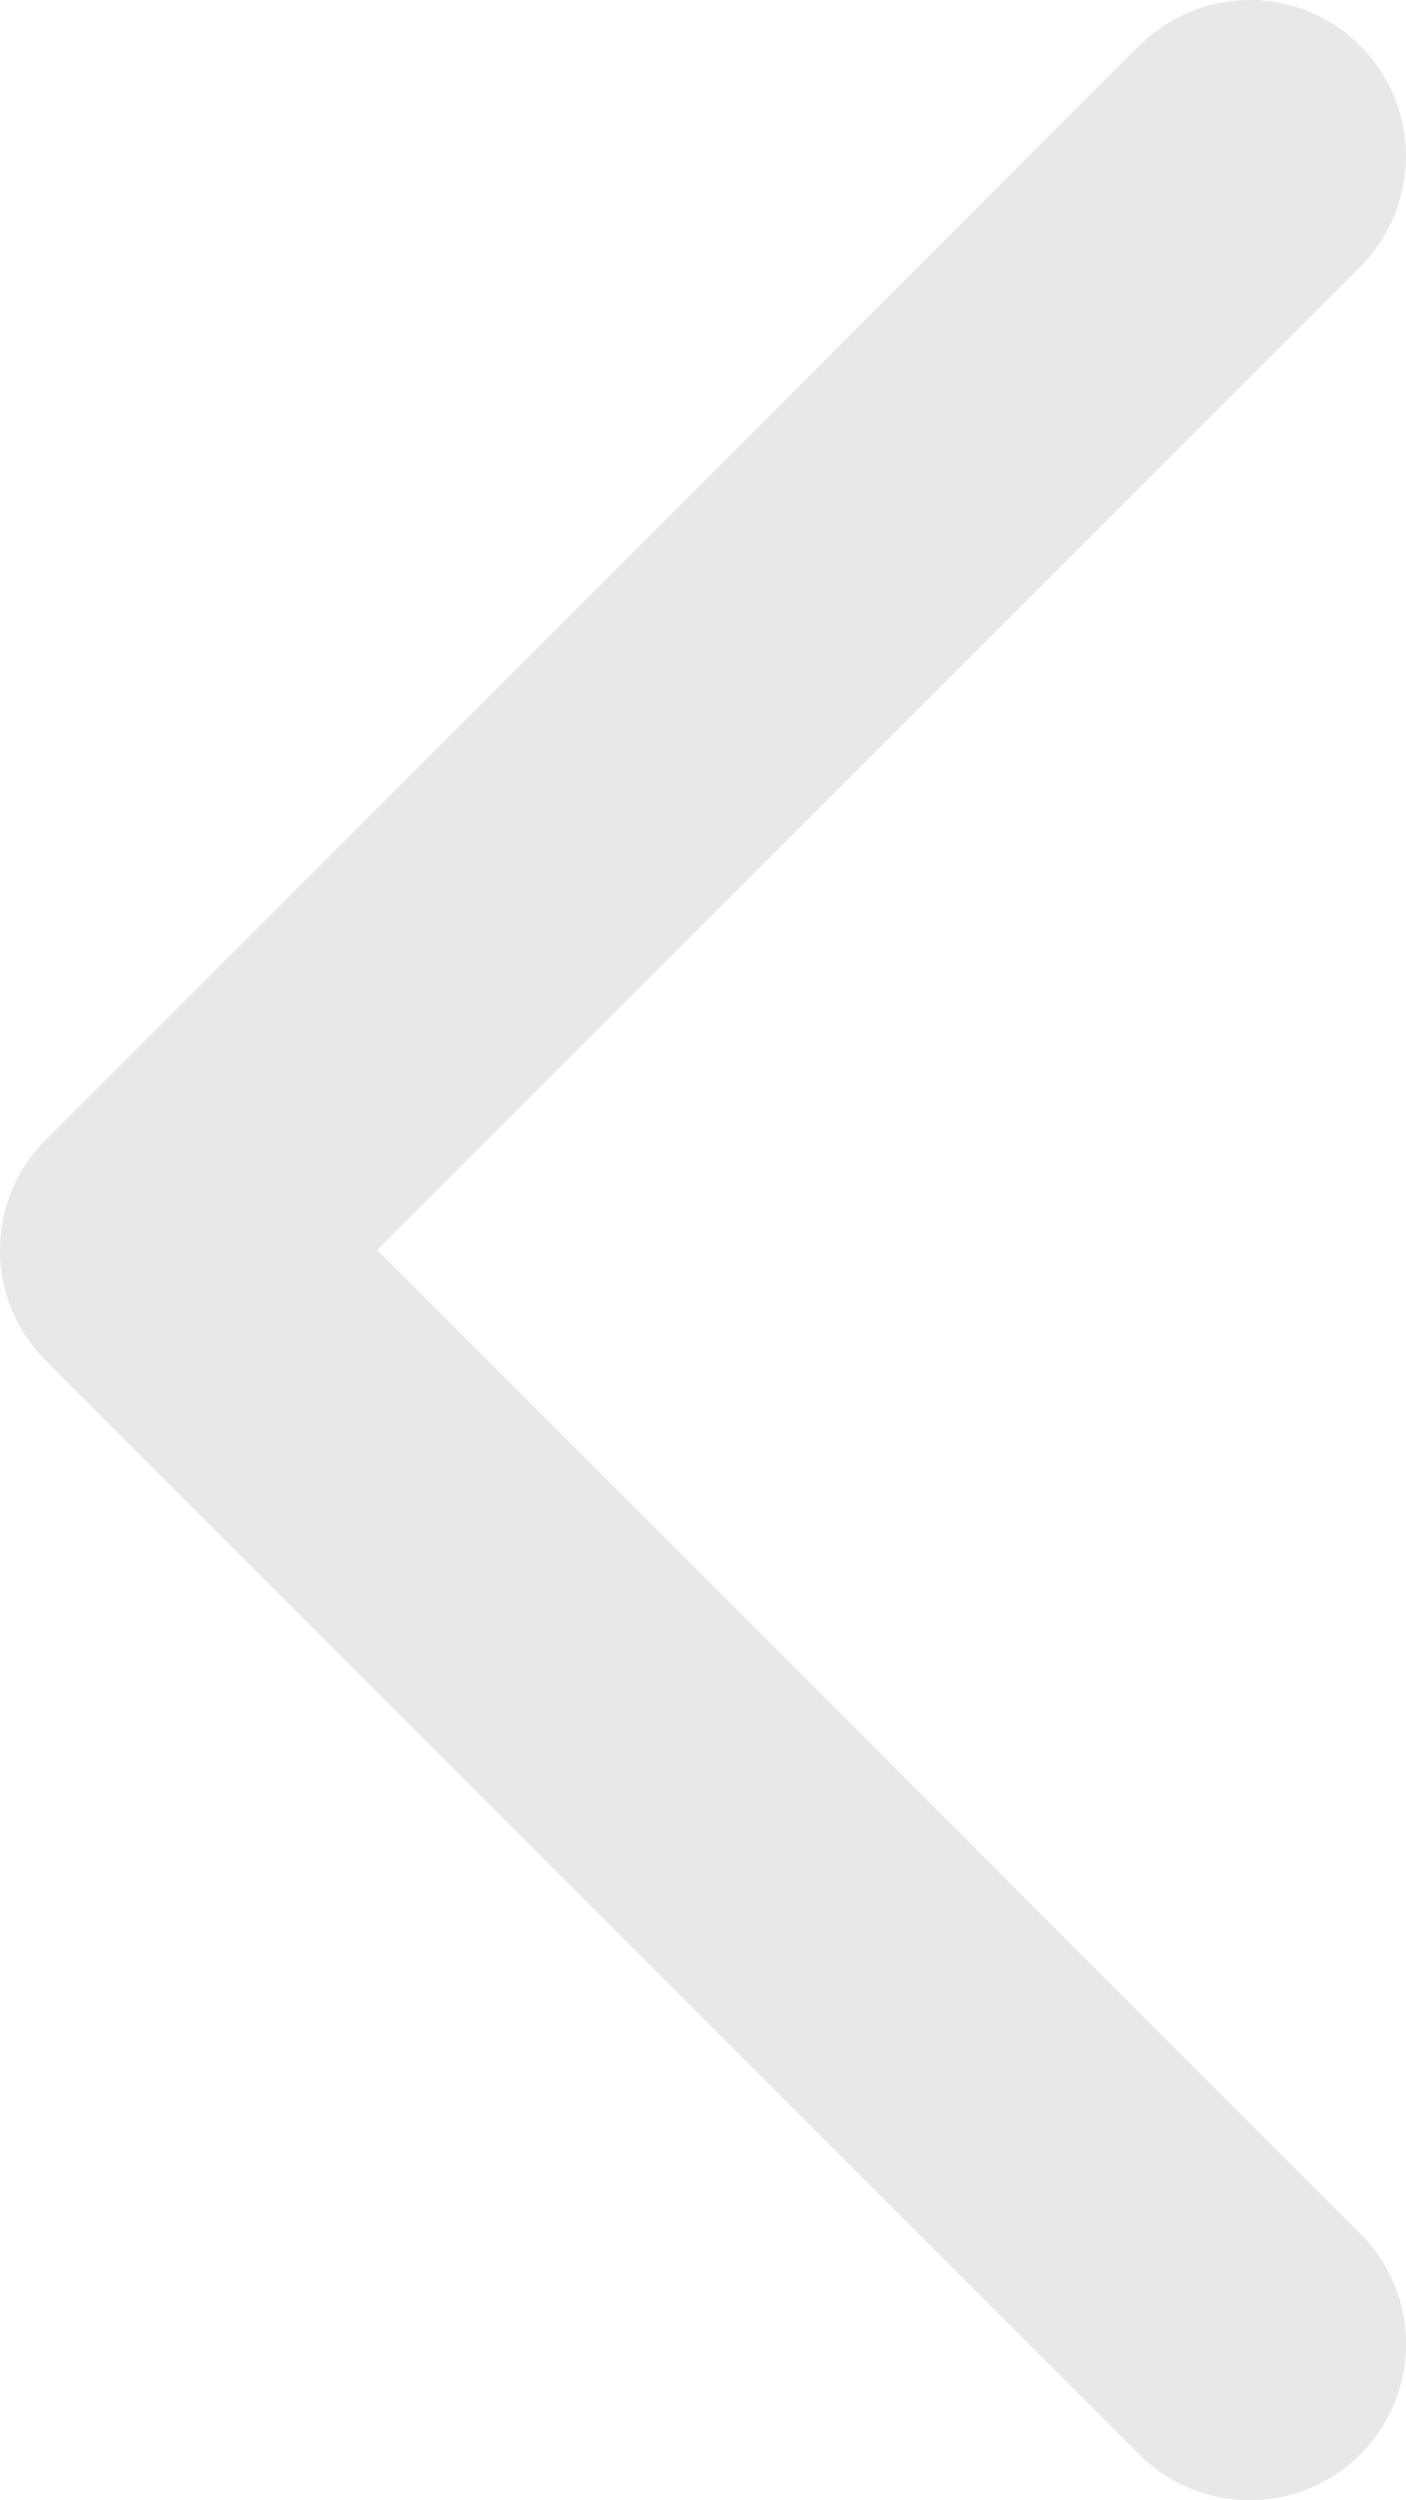
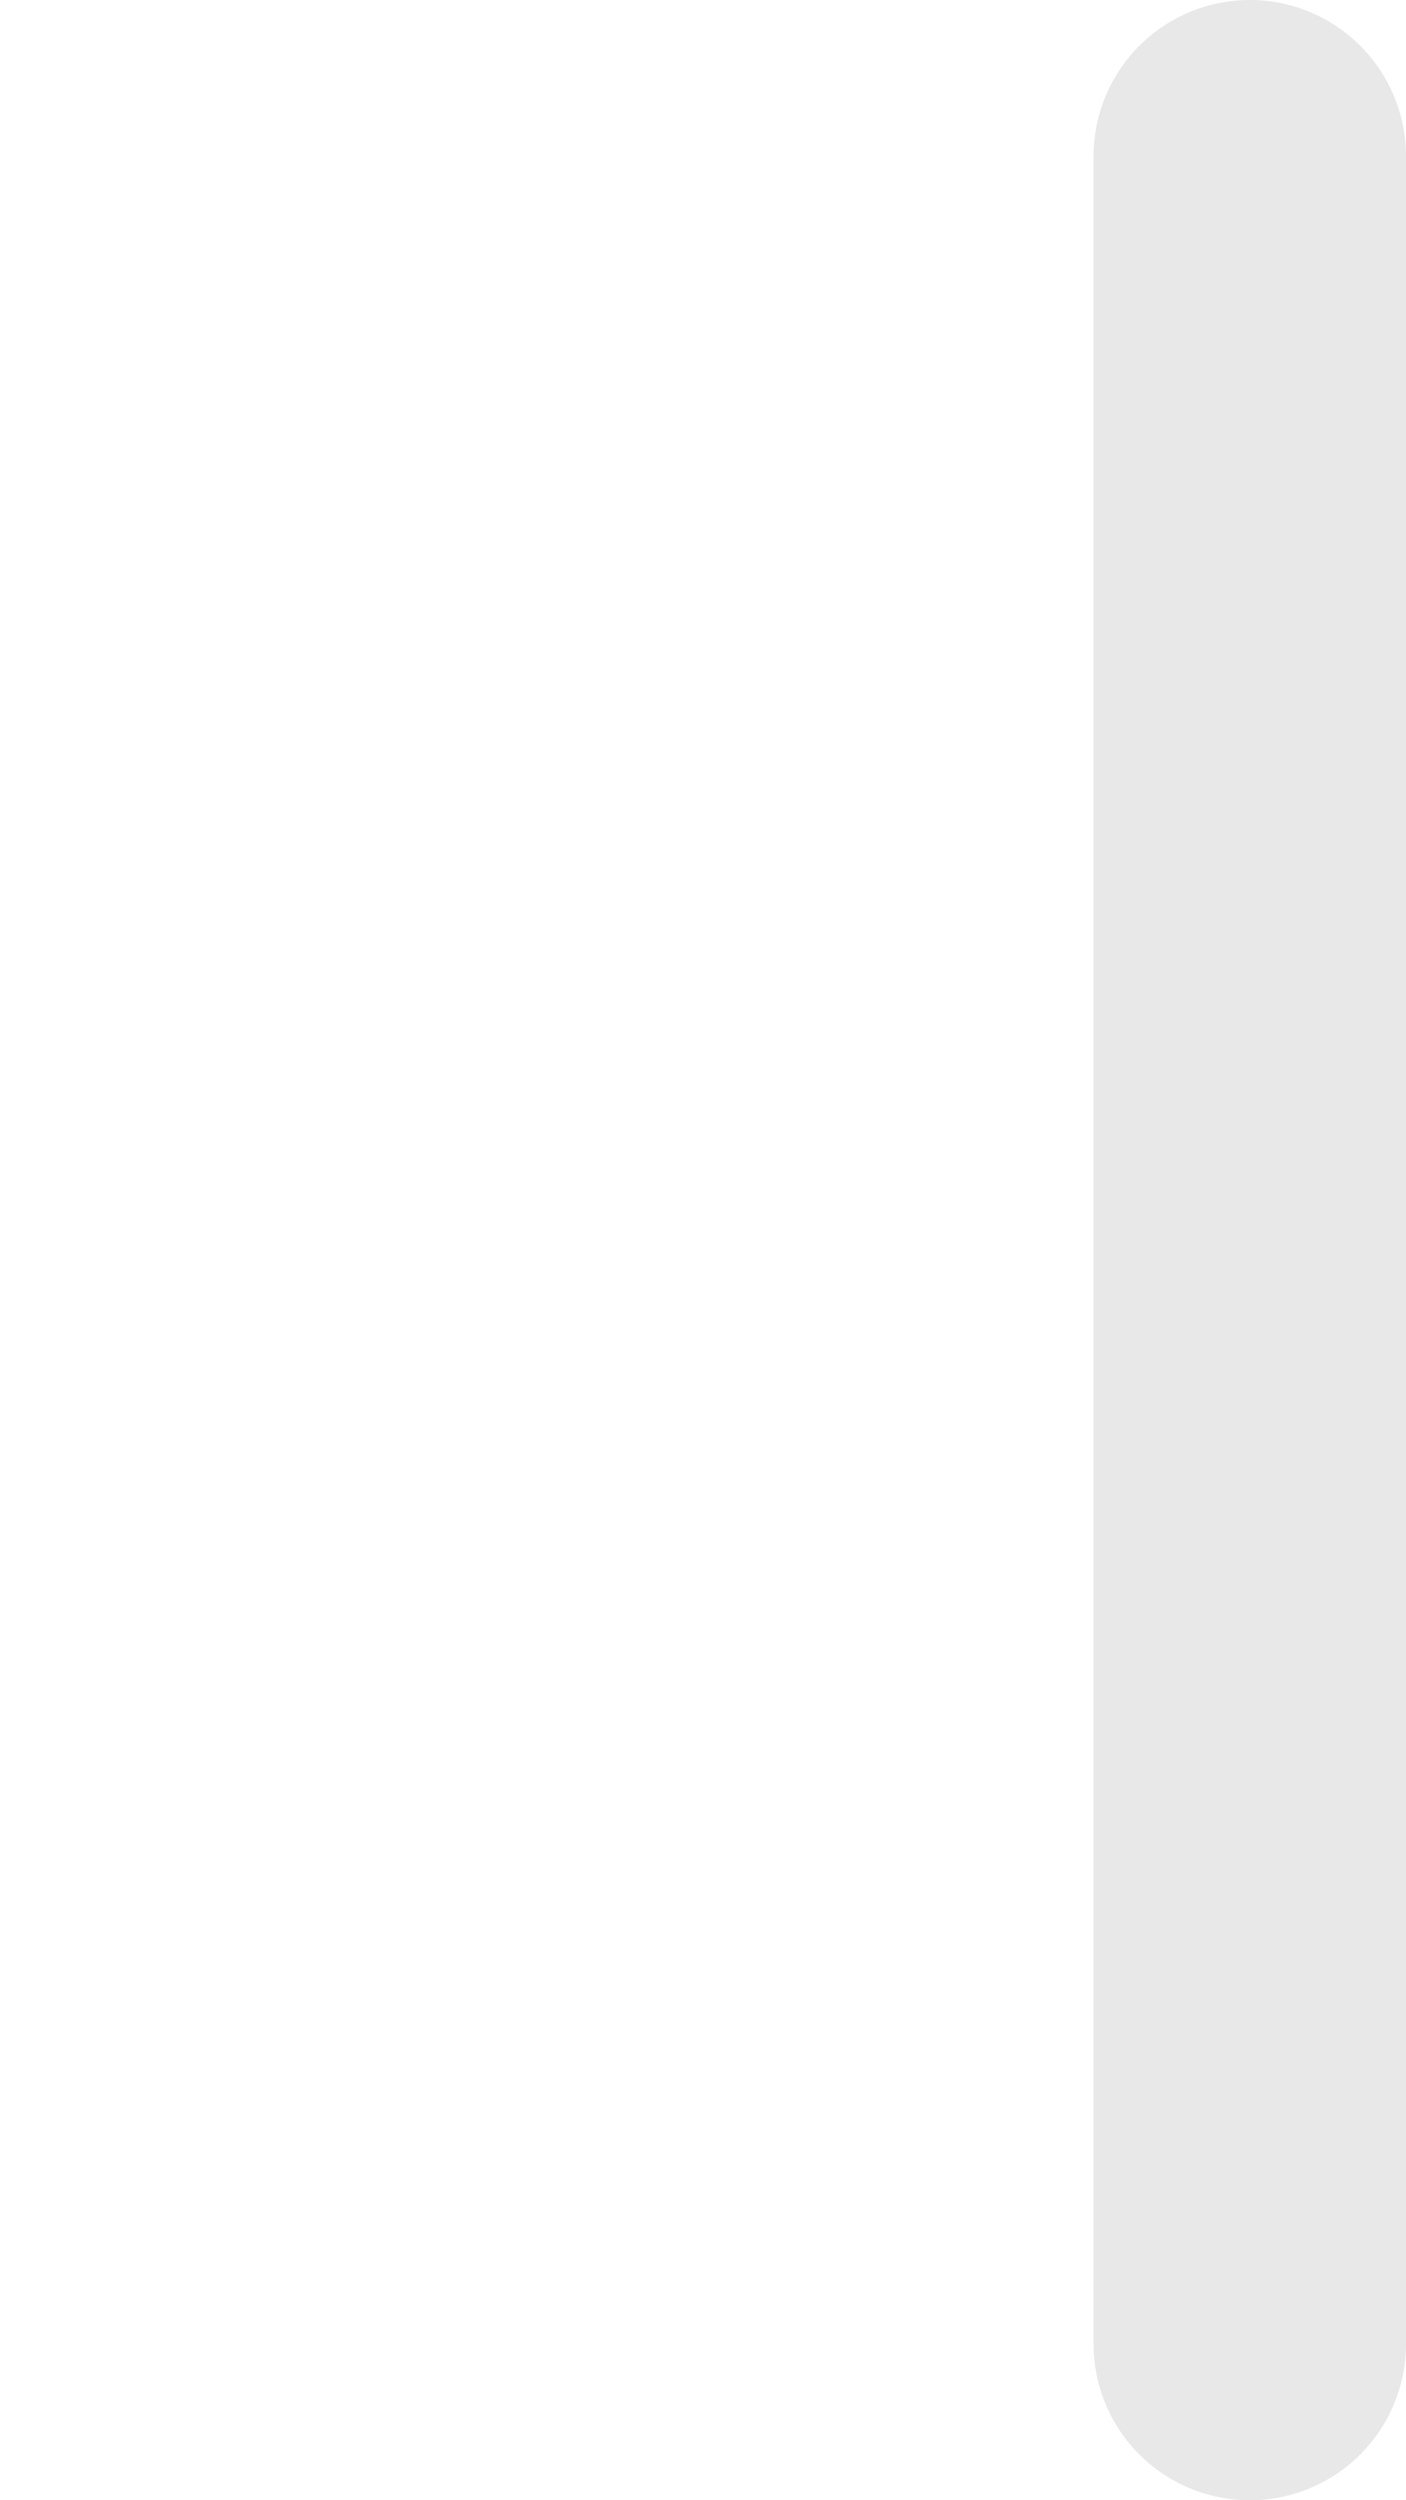
<svg xmlns="http://www.w3.org/2000/svg" width="9" height="16" viewBox="0 0 9 16" fill="none">
-   <path d="M8 1L1 8L8 15" stroke="#E8E8E8" stroke-width="2" stroke-linecap="round" stroke-linejoin="round" />
+   <path d="M8 1L8 15" stroke="#E8E8E8" stroke-width="2" stroke-linecap="round" stroke-linejoin="round" />
</svg>